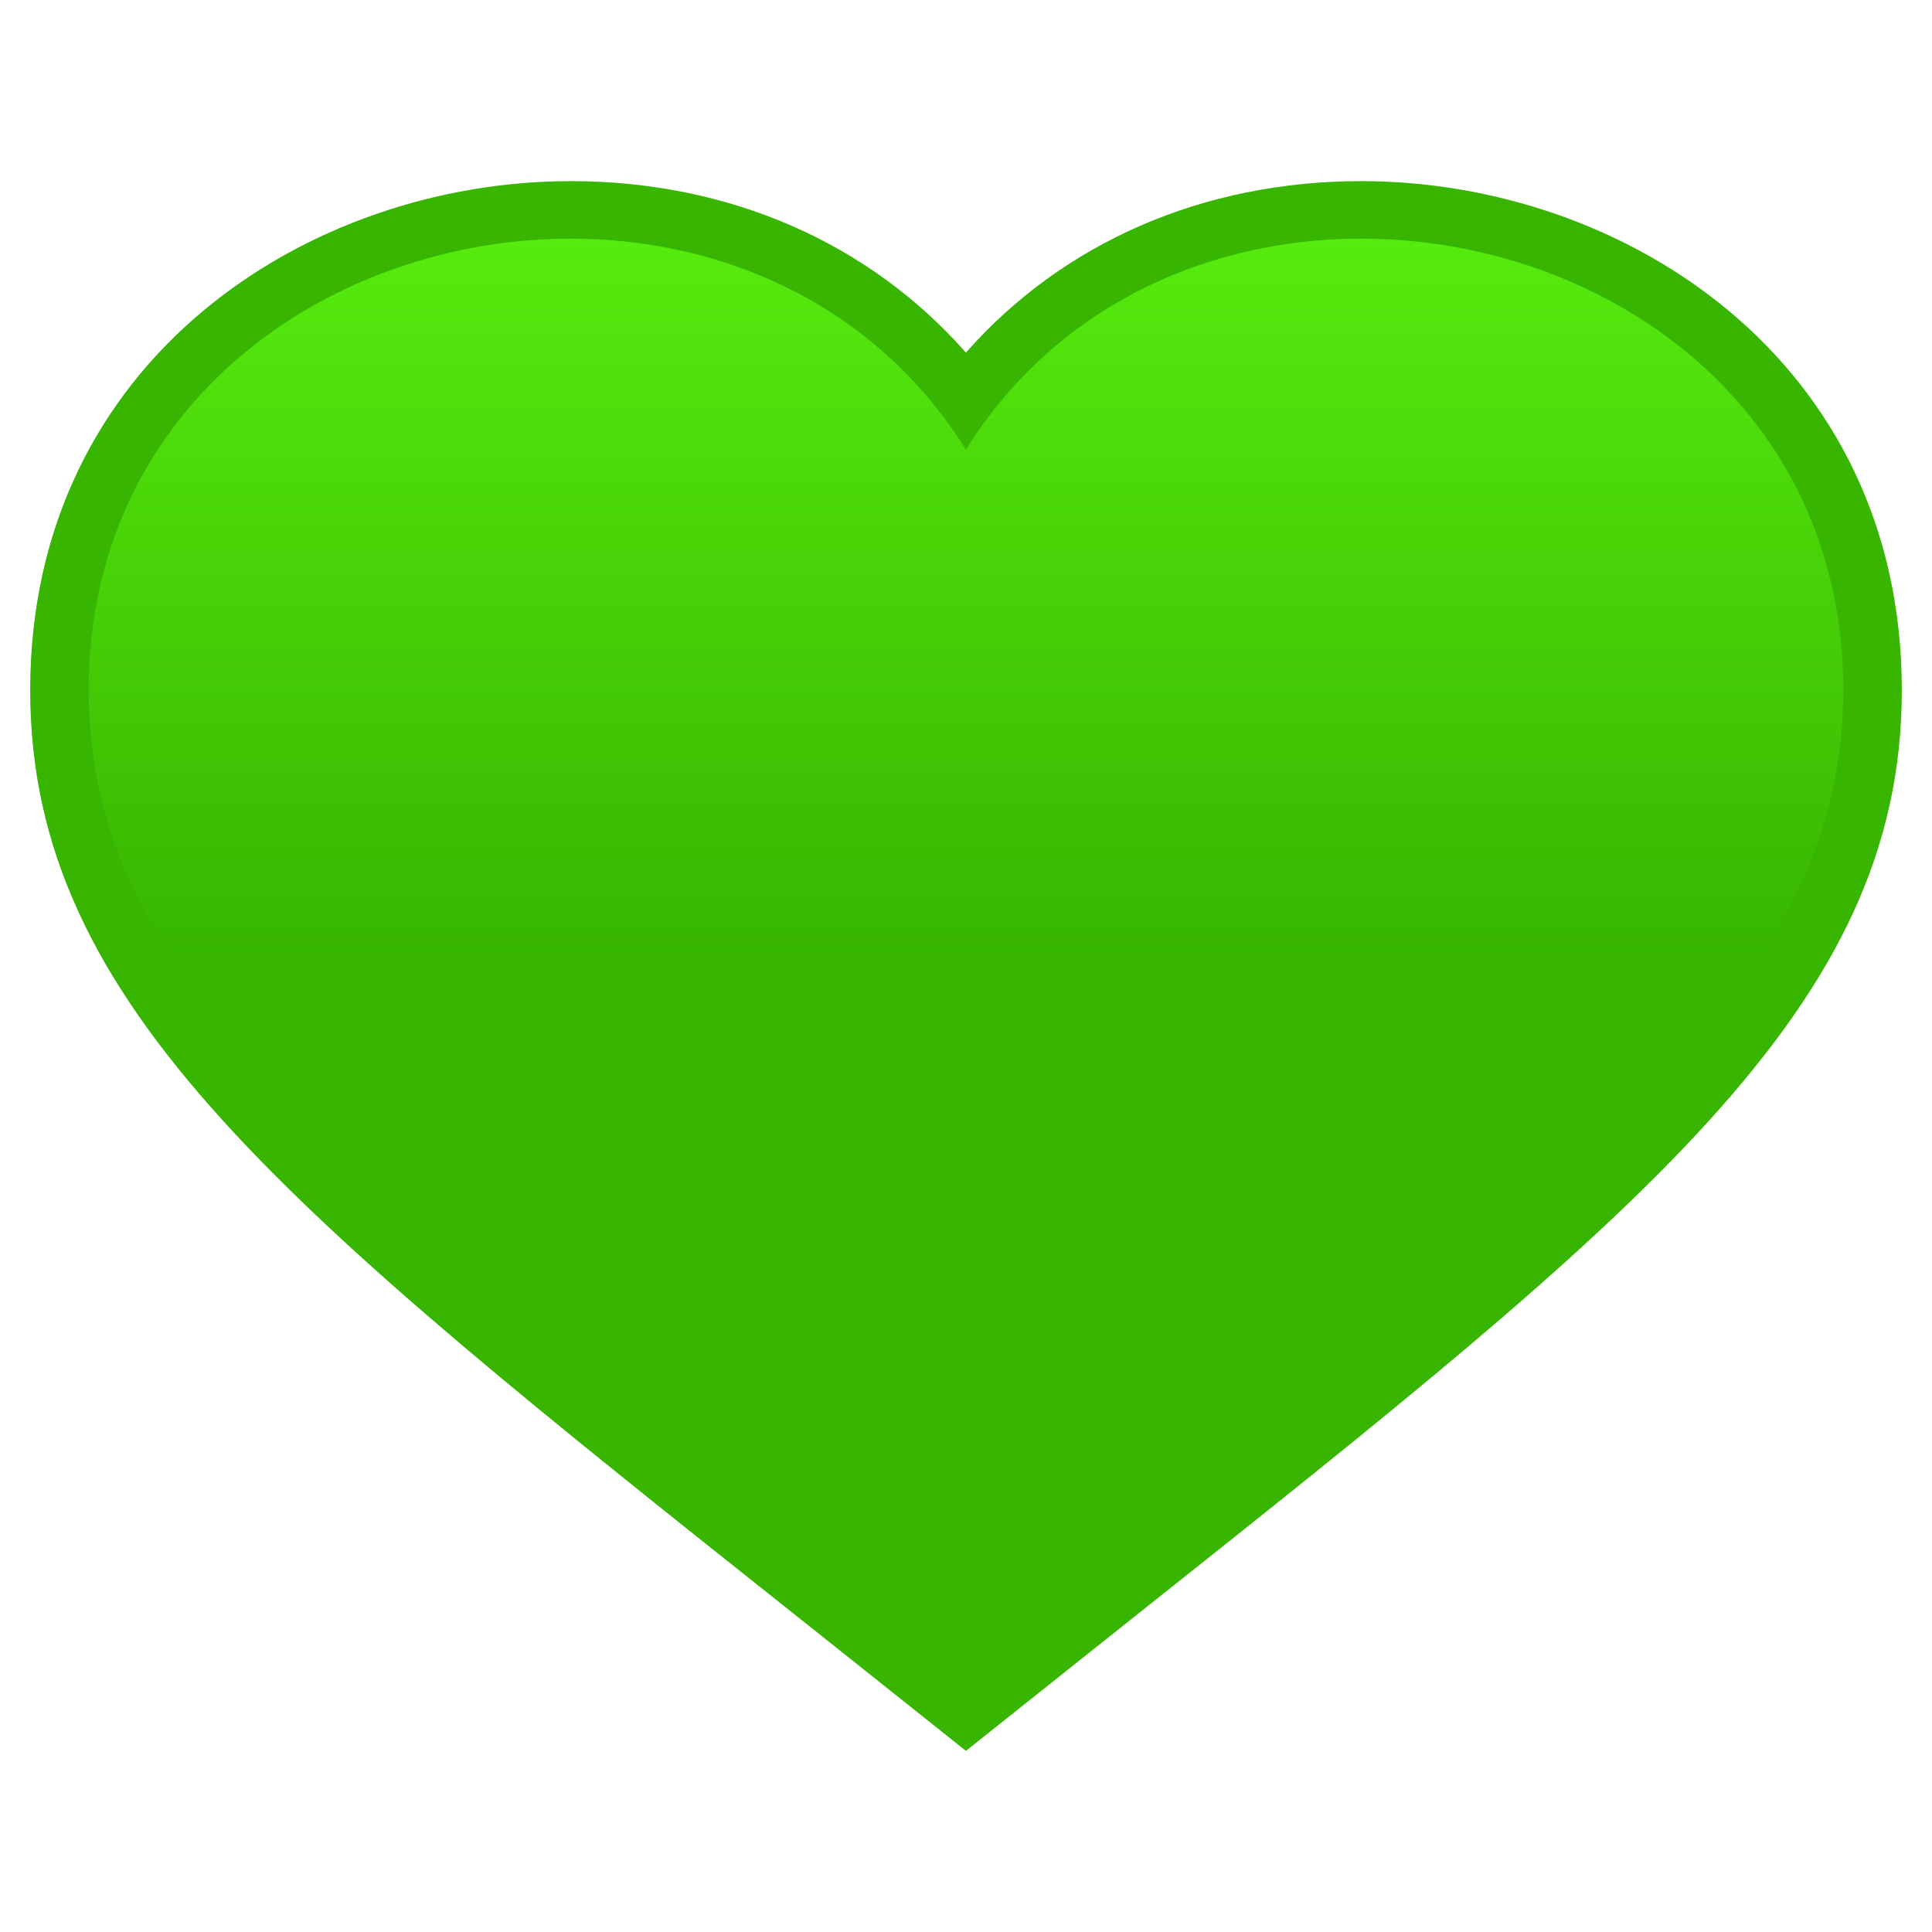
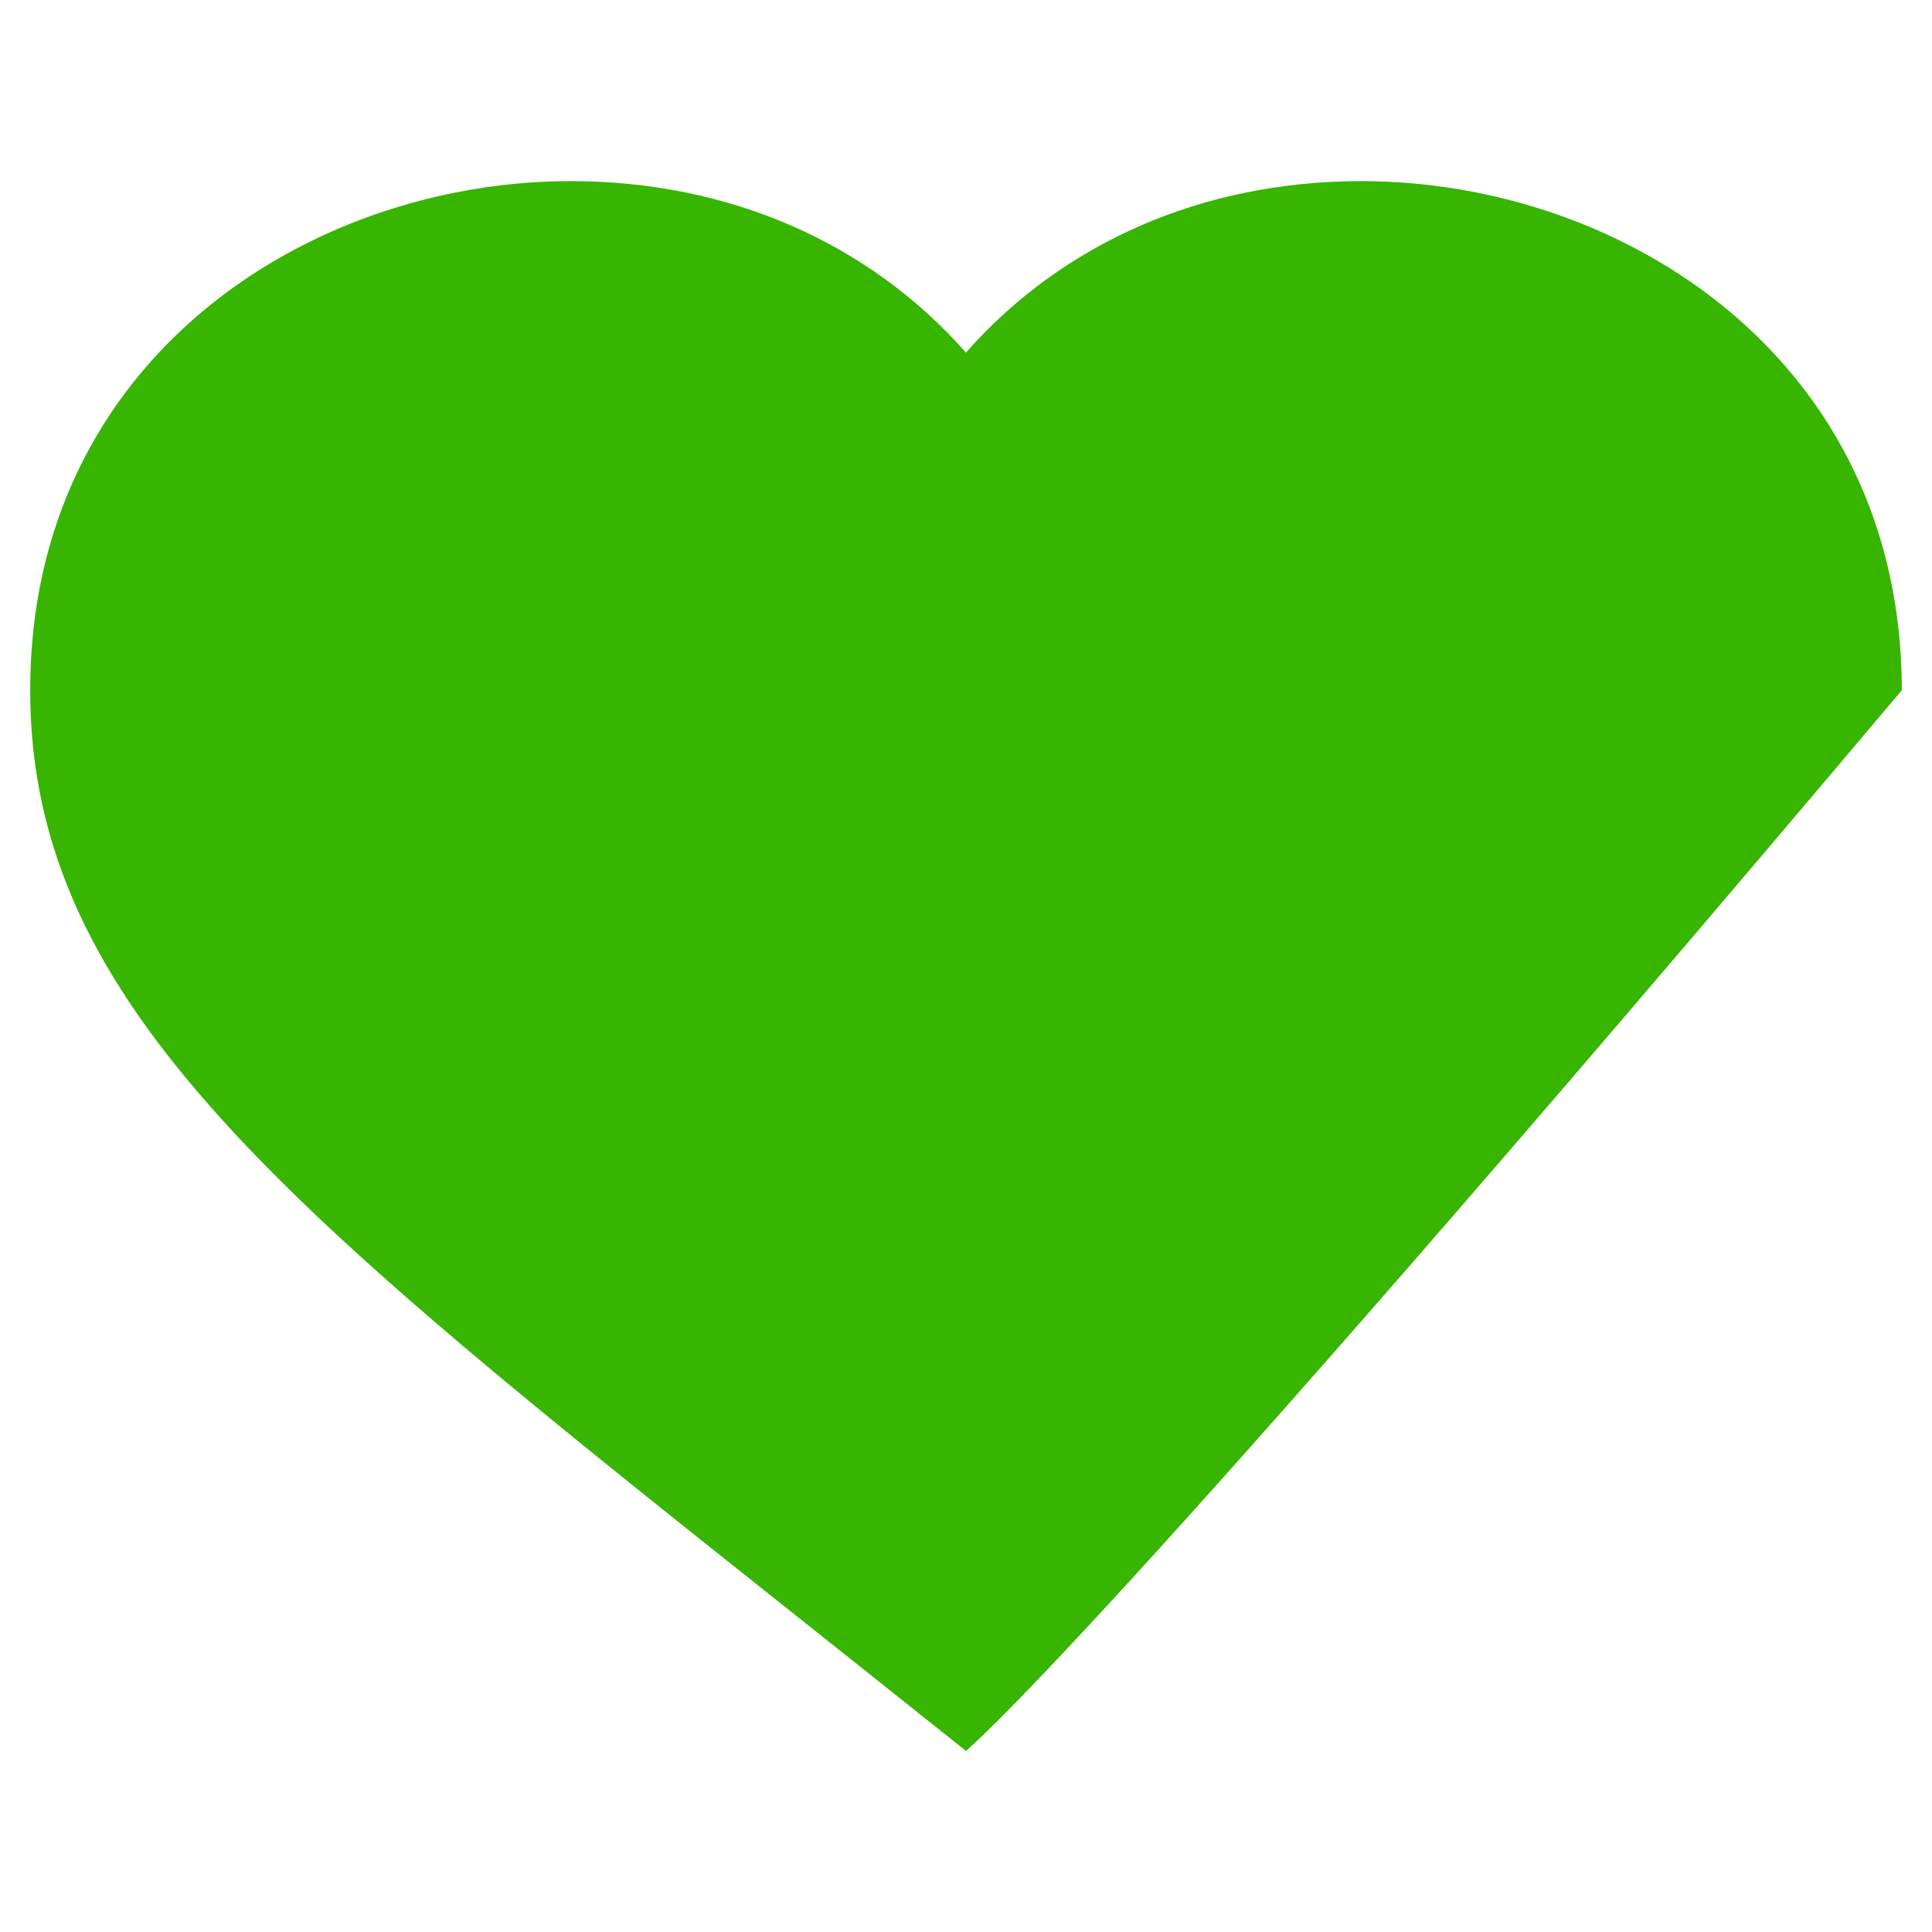
<svg xmlns="http://www.w3.org/2000/svg" xml:space="preserve" style="enable-background:new 0 0 64 64" viewBox="0 0 64 64">
-   <path d="M26.488 53.613C9.518 40.129 1 33.36 1 22.865 1 11.91 10.225 6 18.905 6c5.246 0 9.884 2.04 13.092 5.68C35.207 8.04 39.847 6 45.093 6 53.774 6 63 11.91 63 22.865c0 10.493-8.514 17.257-25.476 30.733C36.146 54.693 31.997 58 31.997 58s-4.136-3.297-5.509-4.387z" style="fill:#37b500" />
+   <path d="M26.488 53.613C9.518 40.129 1 33.36 1 22.865 1 11.91 10.225 6 18.905 6c5.246 0 9.884 2.04 13.092 5.68C35.207 8.04 39.847 6 45.093 6 53.774 6 63 11.91 63 22.865C36.146 54.693 31.997 58 31.997 58s-4.136-3.297-5.509-4.387z" style="fill:#37b500" />
  <linearGradient id="a" x1="32" x2="32" y1="55.545" y2="7.906" gradientUnits="userSpaceOnUse">
    <stop offset=".5" style="stop-color:#37b500" />
    <stop offset="1" style="stop-color:#56eb0e" />
  </linearGradient>
-   <path d="M31.997 14.893c-7.714-12.331-29.06-7.515-29.06 7.972 0 10.39 9.846 17.34 29.06 32.68 19.214-15.34 29.065-22.29 29.065-32.68 0-15.487-21.348-20.303-29.065-7.972z" style="fill:url(#a)" />
</svg>